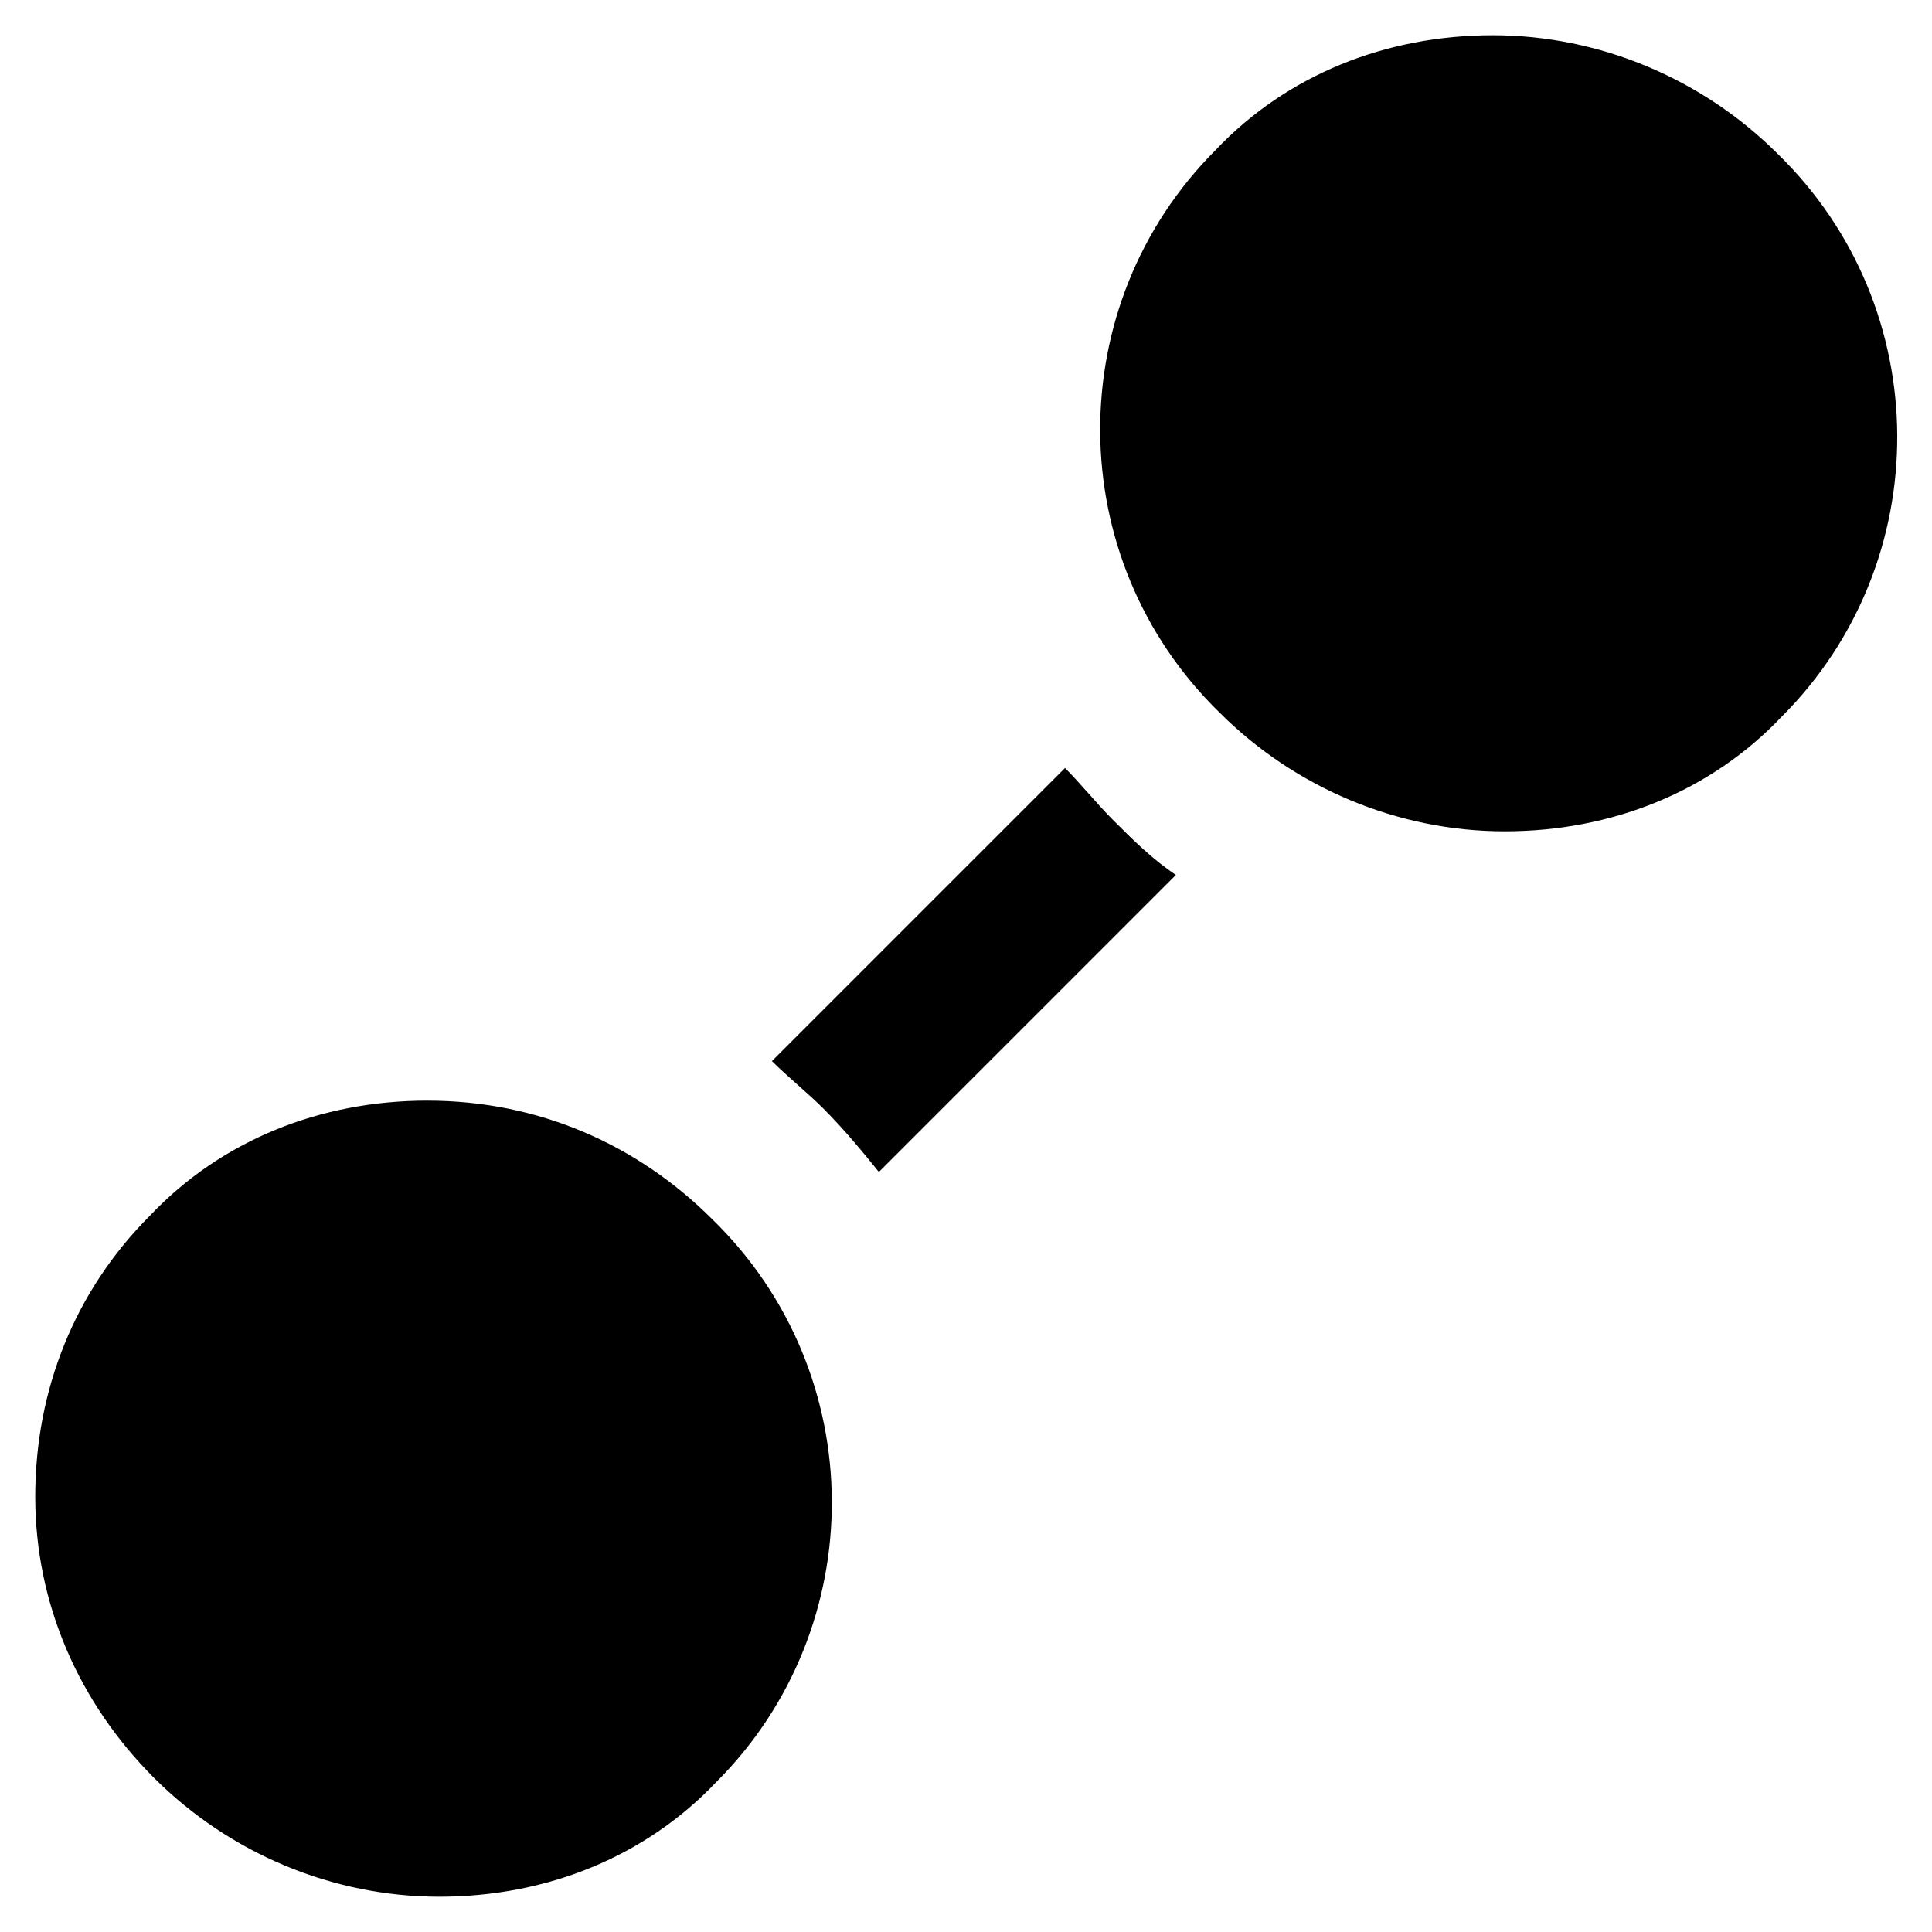
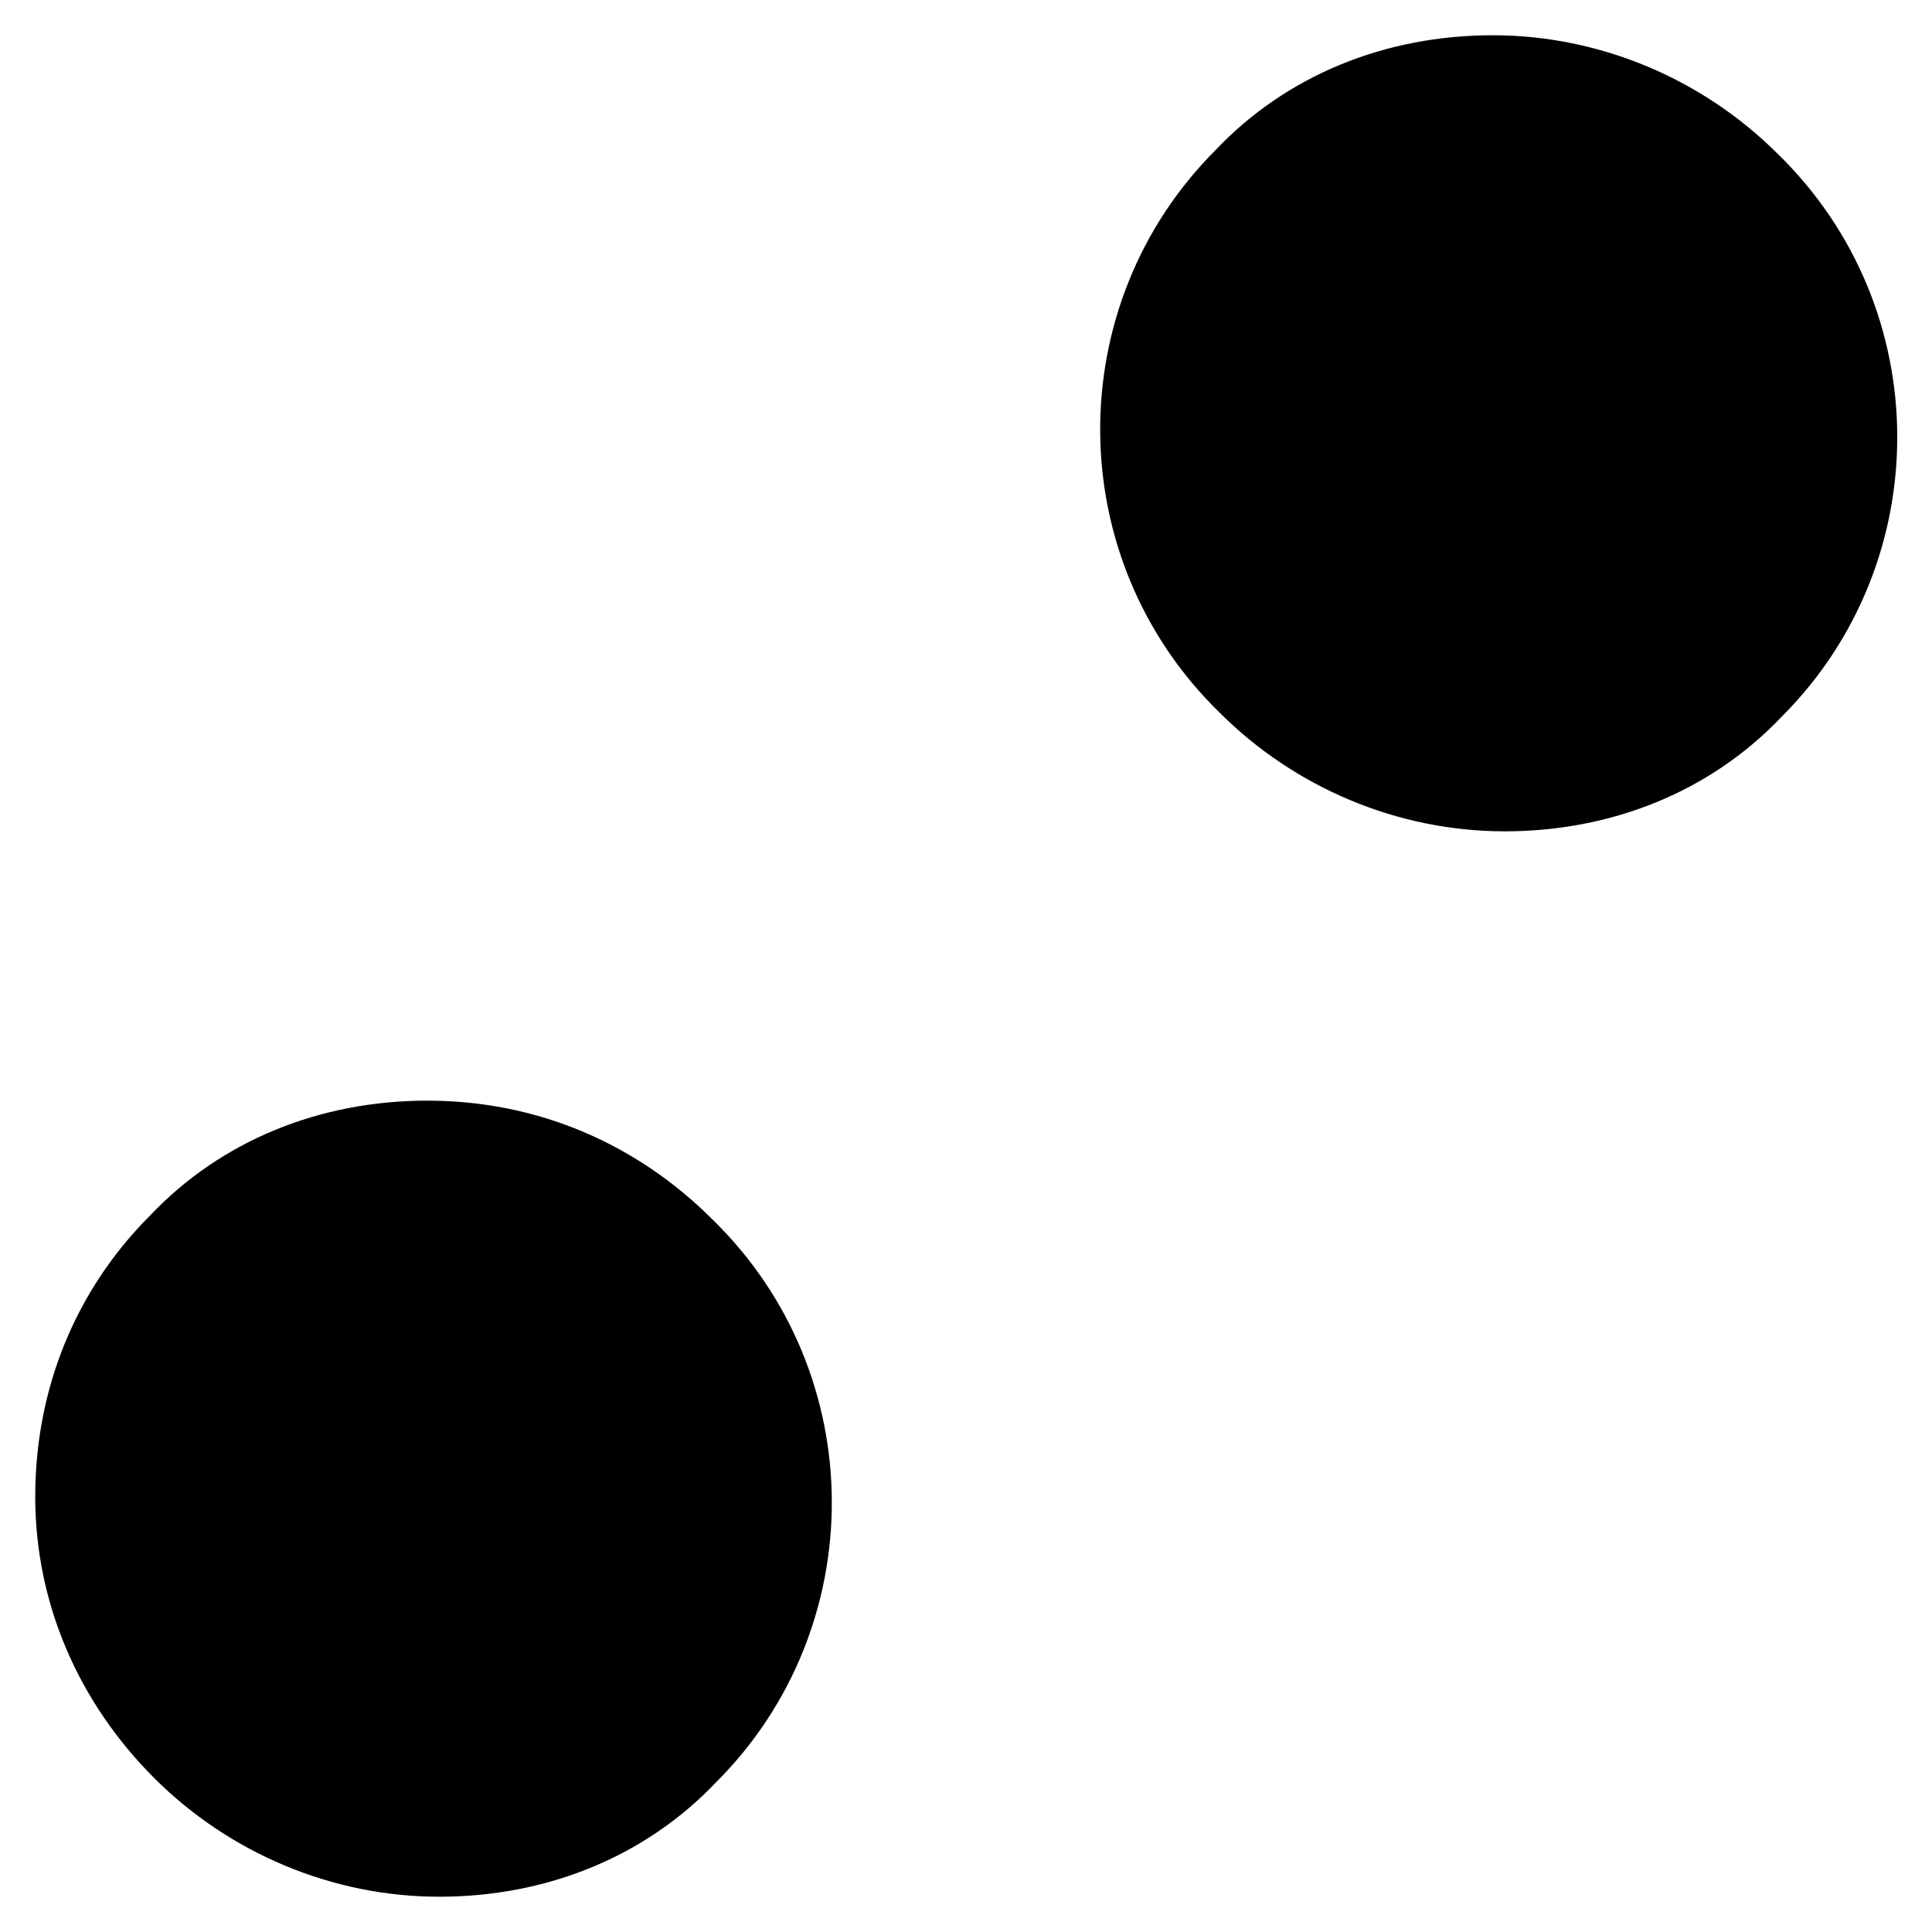
<svg xmlns="http://www.w3.org/2000/svg" fill="#000000" width="800px" height="800px" version="1.1" viewBox="144 144 512 512">
  <g>
    <path d="m257.25 435.68c-28.34 0-54.578 10.496-73.473 30.438-19.941 19.941-30.438 46.184-30.438 74.523 0 28.34 11.547 54.578 31.488 74.523 19.941 19.941 47.23 31.488 75.57 31.488s54.578-10.496 73.473-30.438c40.934-40.934 40.934-108.11-1.051-149.04-19.941-19.945-46.184-31.492-75.57-31.492z" />
    <path d="m615.17 184.83c-19.941-19.941-47.23-31.488-75.57-31.488s-54.578 10.496-73.473 30.438c-40.934 40.934-40.934 108.11 1.051 149.04 19.941 19.941 47.23 31.488 75.57 31.488s54.578-10.496 73.473-30.438c40.934-40.934 40.934-108.11-1.051-149.04z" />
-     <path d="m362.21 437.79c5.246 5.246 10.496 11.547 14.695 16.793l78.719-78.719c-6.297-4.199-11.547-9.445-16.793-14.695-4.199-4.199-8.398-9.445-12.594-13.645l-77.672 77.672c4.199 4.195 9.449 8.395 13.645 12.594z" />
  </g>
</svg>